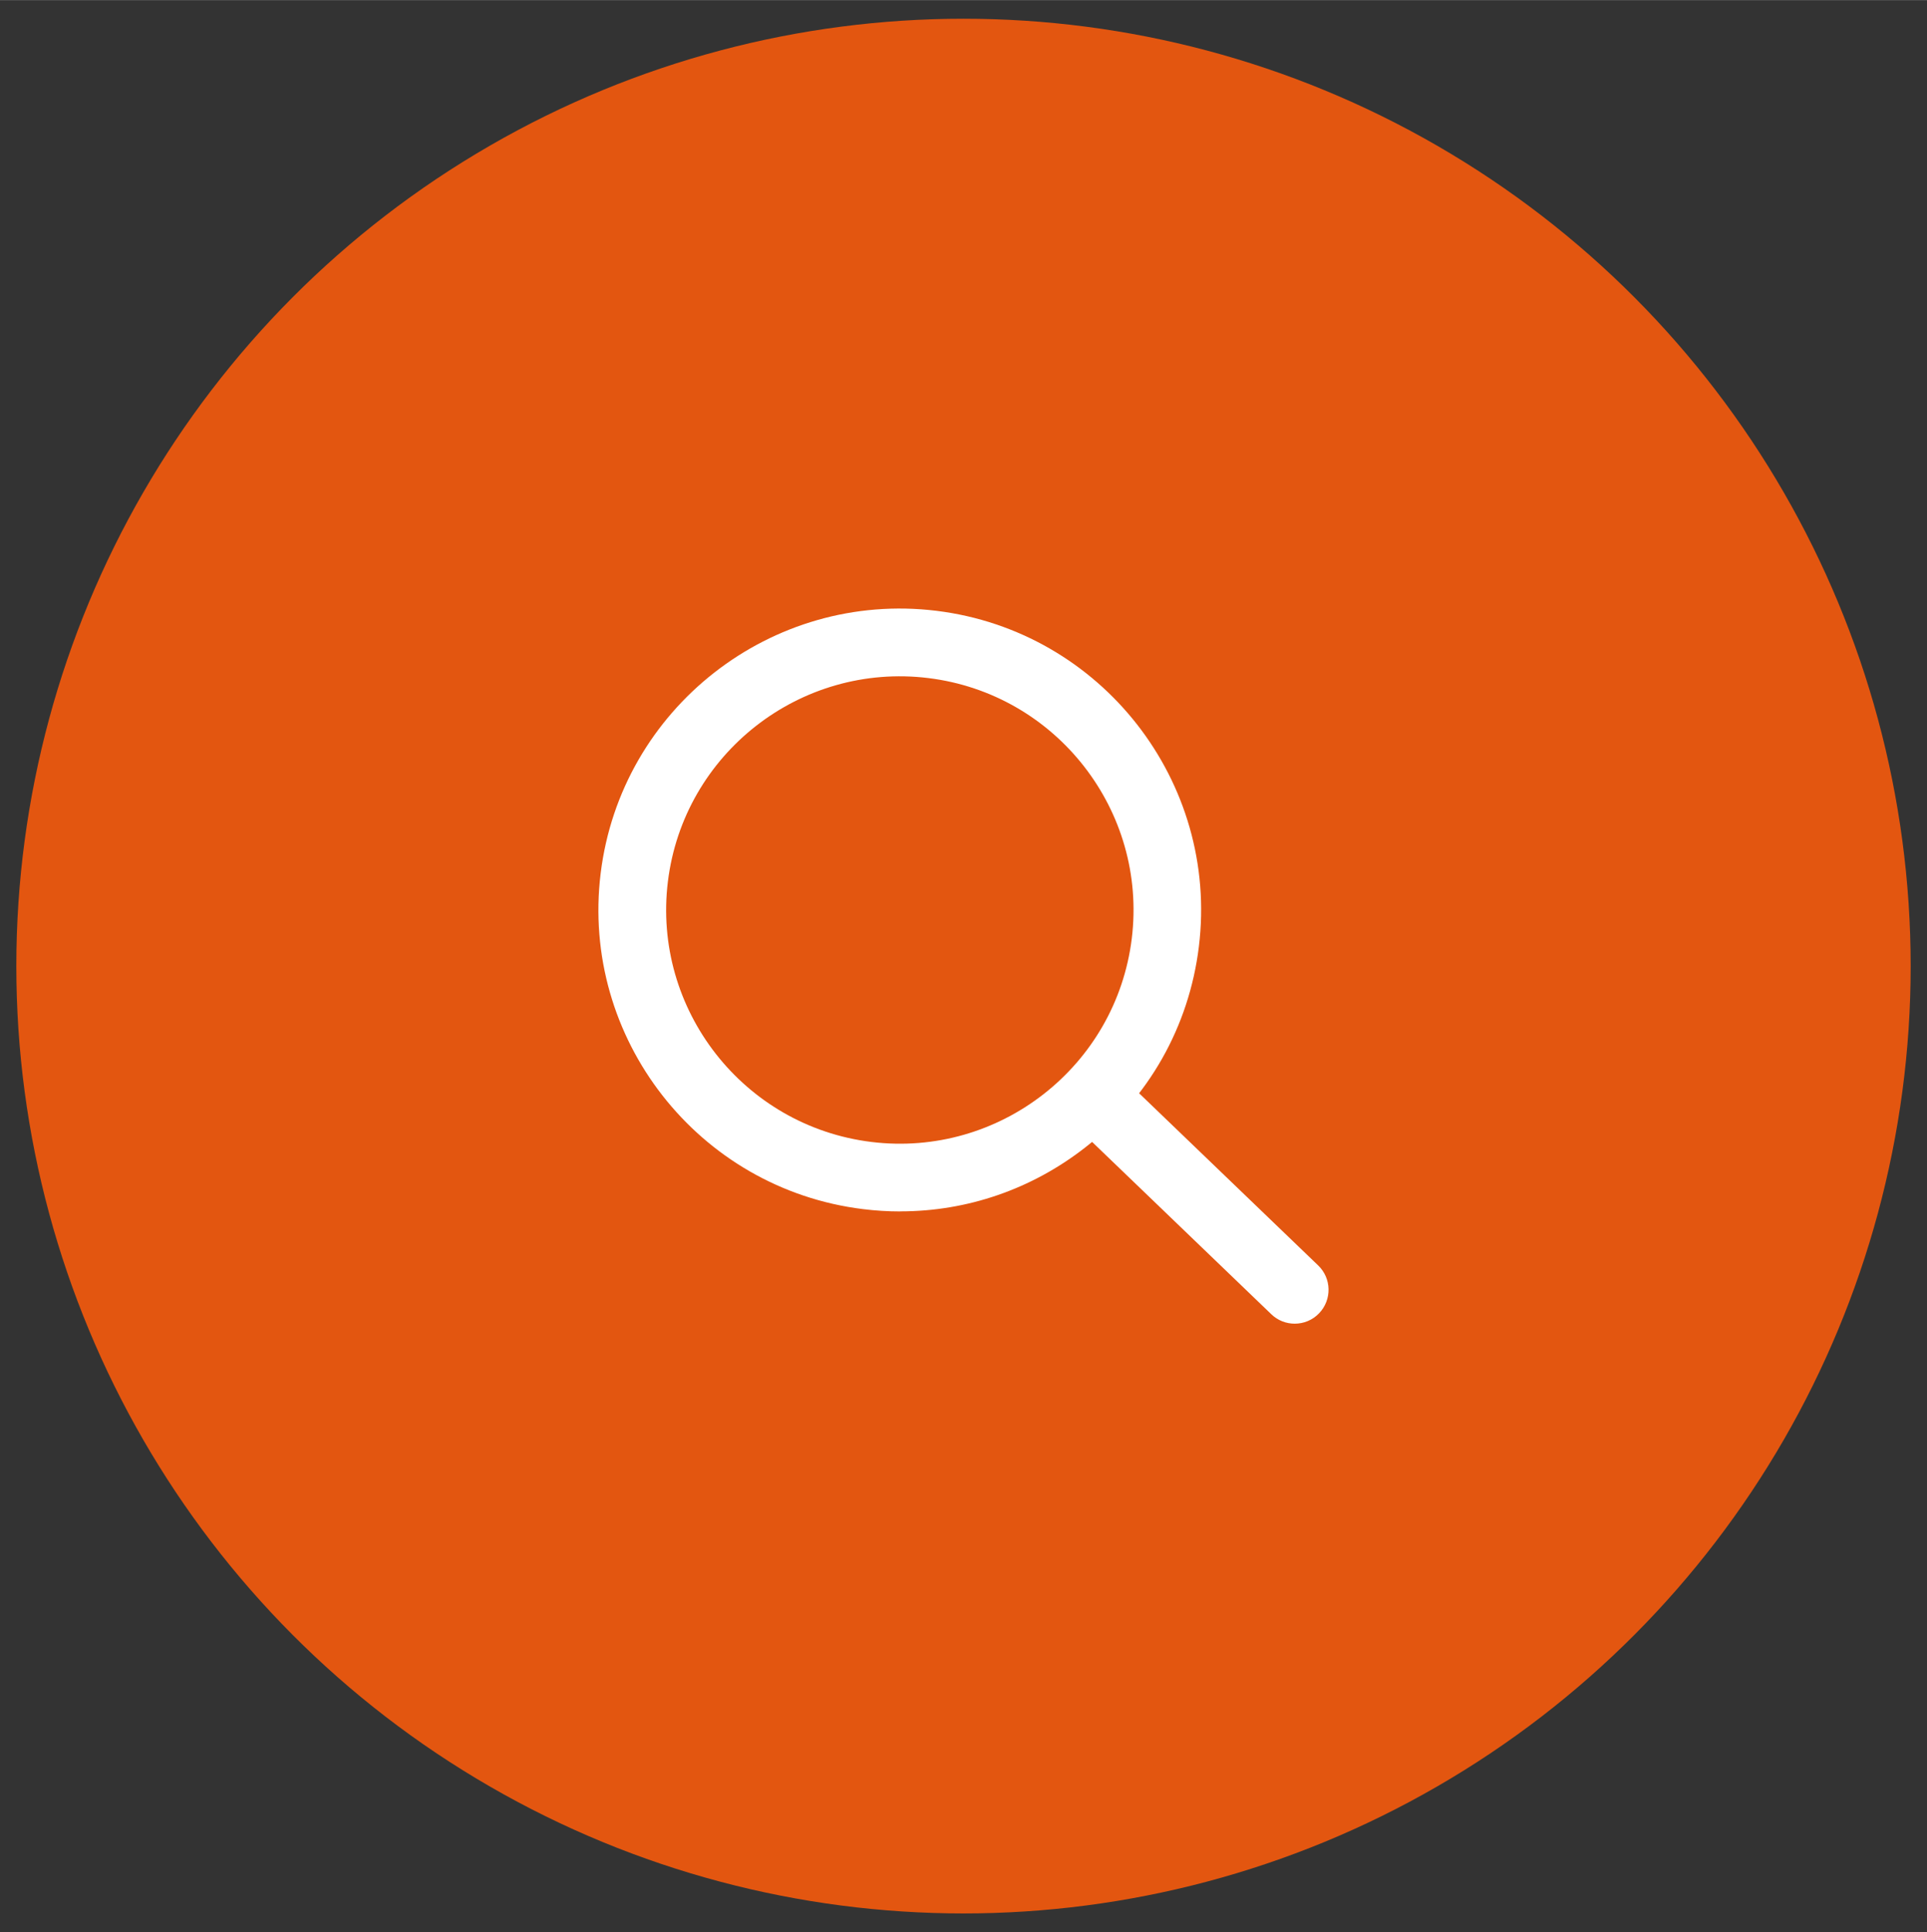
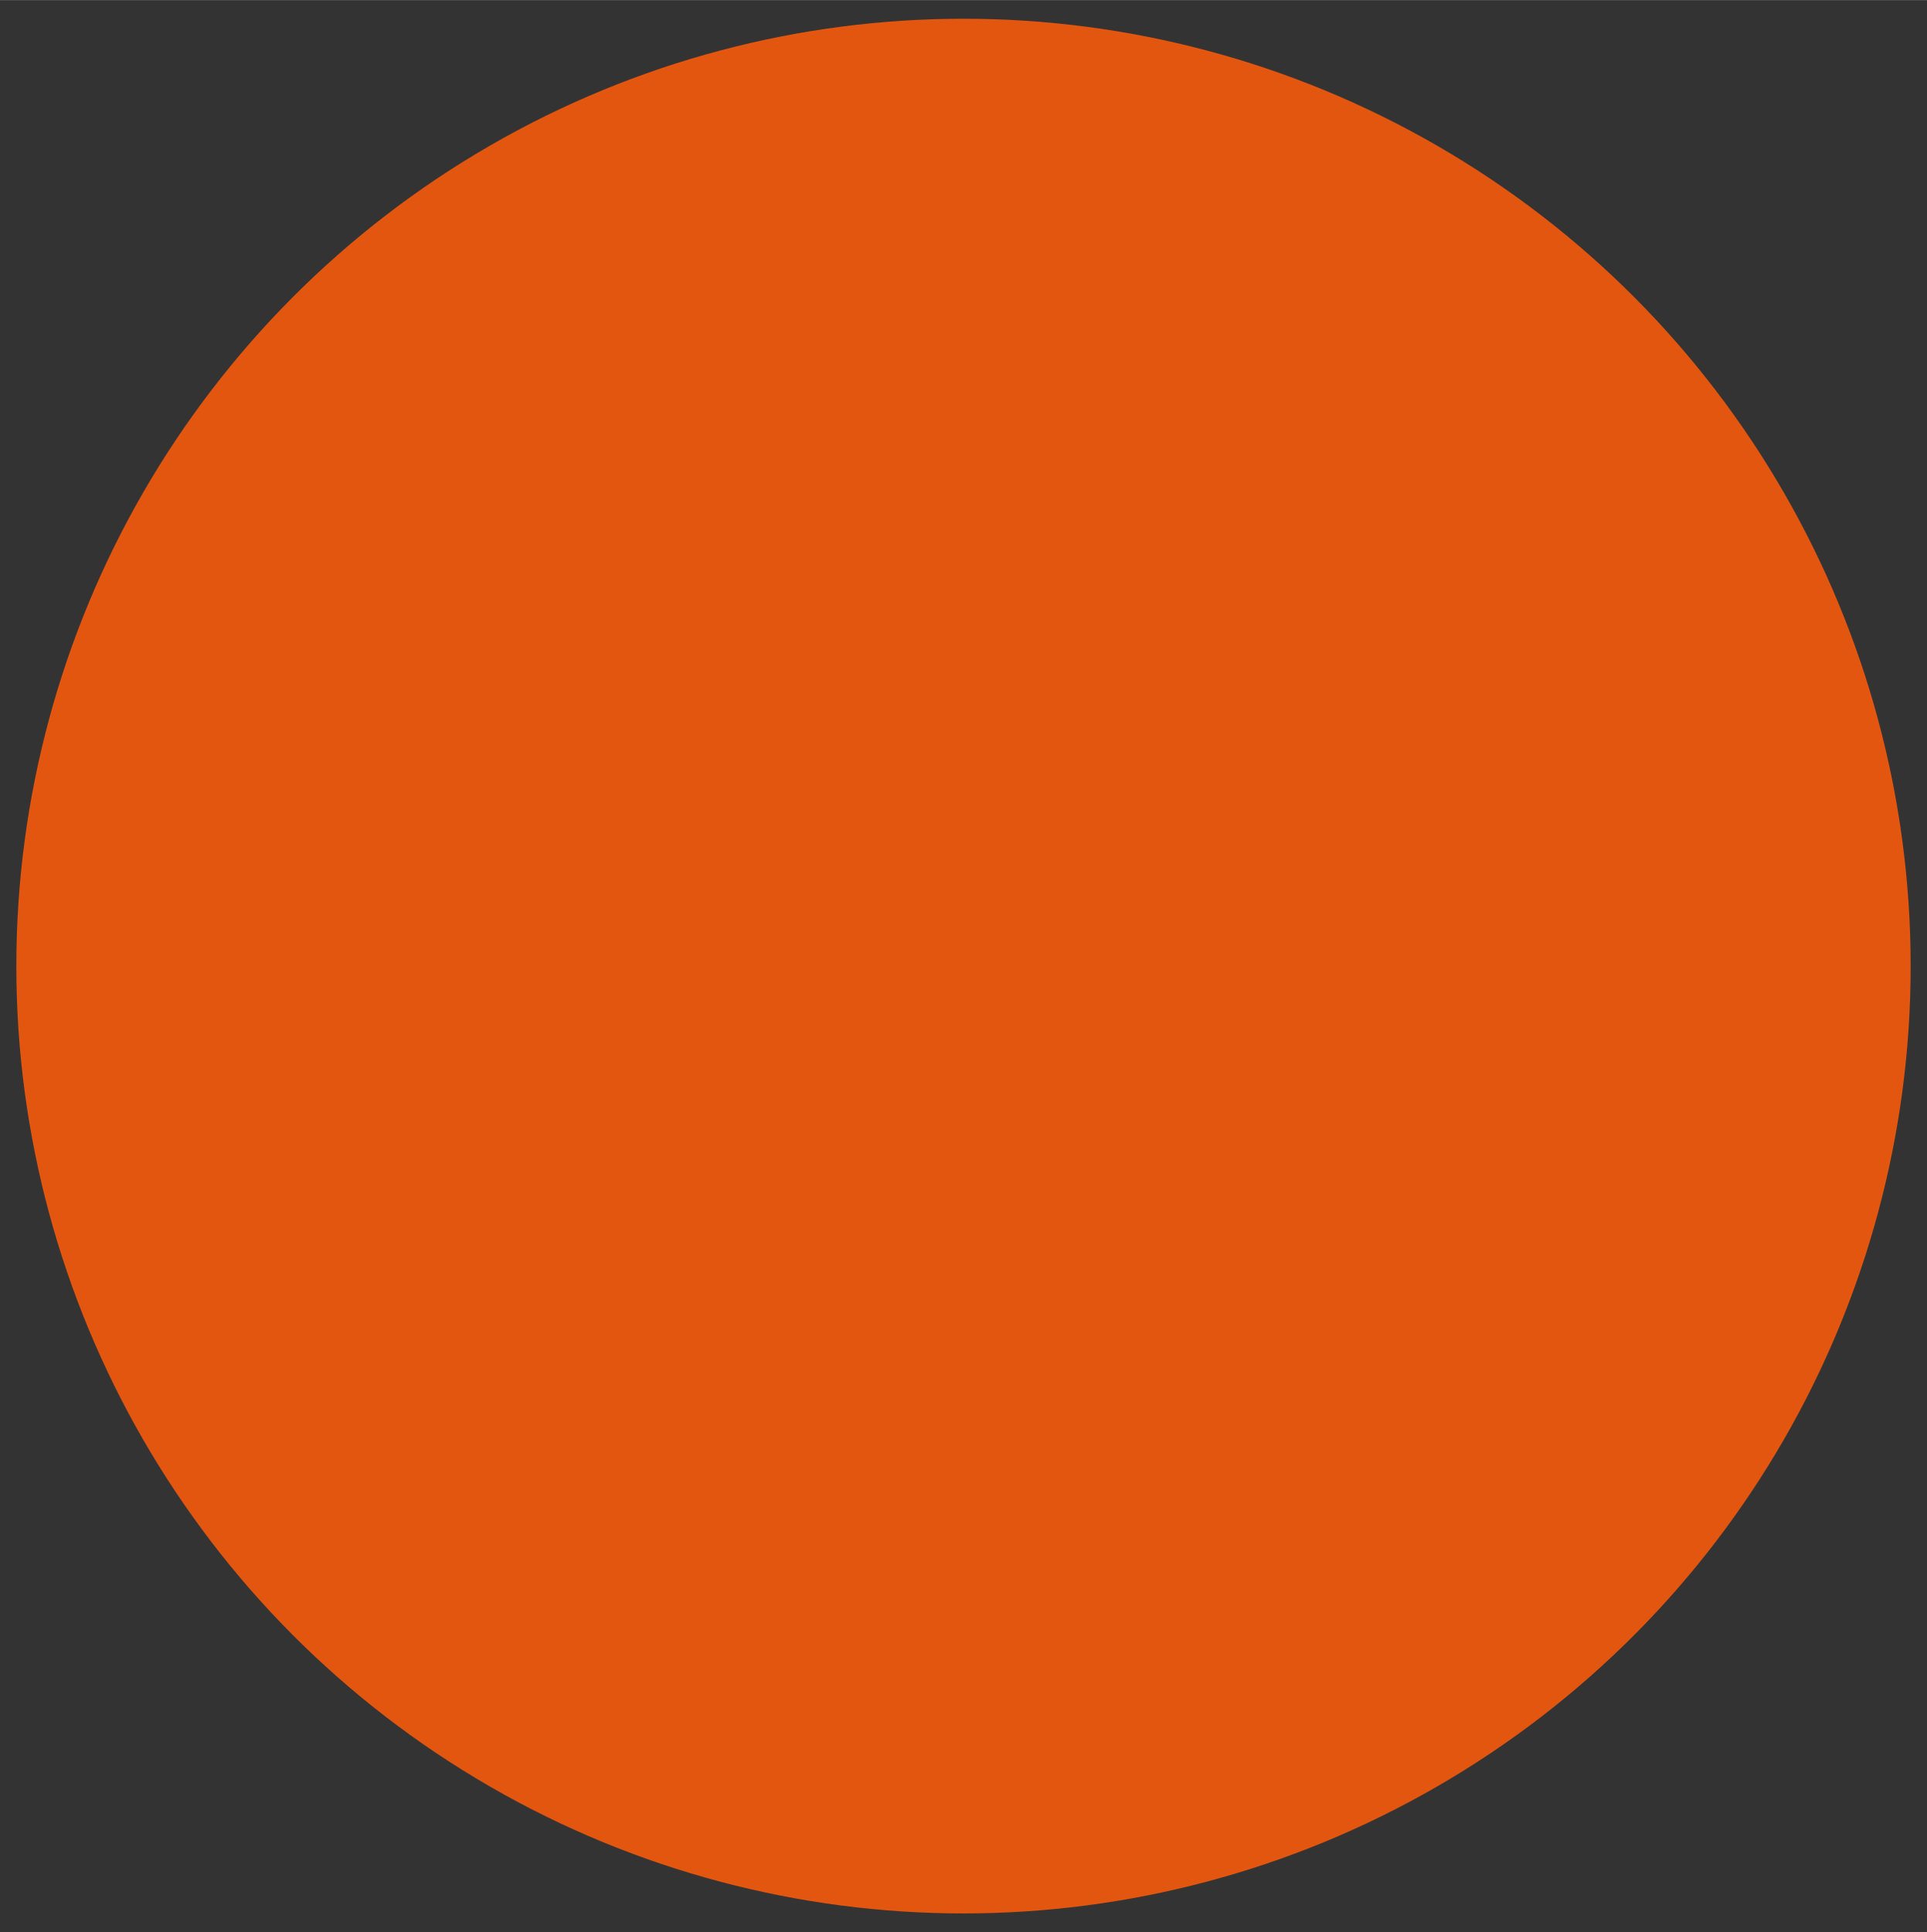
<svg xmlns="http://www.w3.org/2000/svg" id="Layer_1" width="88.26mm" height="88.48mm" viewBox="0 0 250.2 250.8">
  <rect x="0" y="0" width="250.2" height="250.8" fill="#333333" stroke="none" />
  <circle cx="125.1" cy="125.4" r="122.98" fill="#e35610" />
  <g id="icons_search">
    <g id="Group_export">
      <g id="Group">
        <g id="Oval">
          <circle cx="116.83" cy="118.12" r="39.13" fill="none" />
-           <path d="m116.91,157.25c-1.61,0-3.23-.1-4.85-.3-21.41-2.63-36.7-22.19-34.07-43.6h0c2.63-21.41,22.19-36.7,43.6-34.07,21.41,2.63,36.7,22.19,34.07,43.6-1.27,10.37-6.51,19.63-14.75,26.06-6.95,5.43-15.33,8.3-24.01,8.3Zm-30.19-42.83c-2.04,16.6,9.81,31.77,26.42,33.81,16.61,2.04,31.77-9.81,33.81-26.41,2.04-16.6-9.81-31.77-26.42-33.81-16.61-2.04-31.77,9.81-33.81,26.41h0Z" fill="#fff" />
        </g>
        <g id="Path_6">
-           <path d="m168.1,171.82c-1.1,0-2.19-.41-3.04-1.23l-25.64-24.65c-1.75-1.68-1.8-4.46-.12-6.21,1.68-1.75,4.46-1.81,6.21-.12l25.64,24.65c1.75,1.68,1.8,4.46.12,6.21-.86.9-2.01,1.35-3.17,1.35Z" fill="#fff" />
-         </g>
+           </g>
      </g>
    </g>
  </g>
</svg>